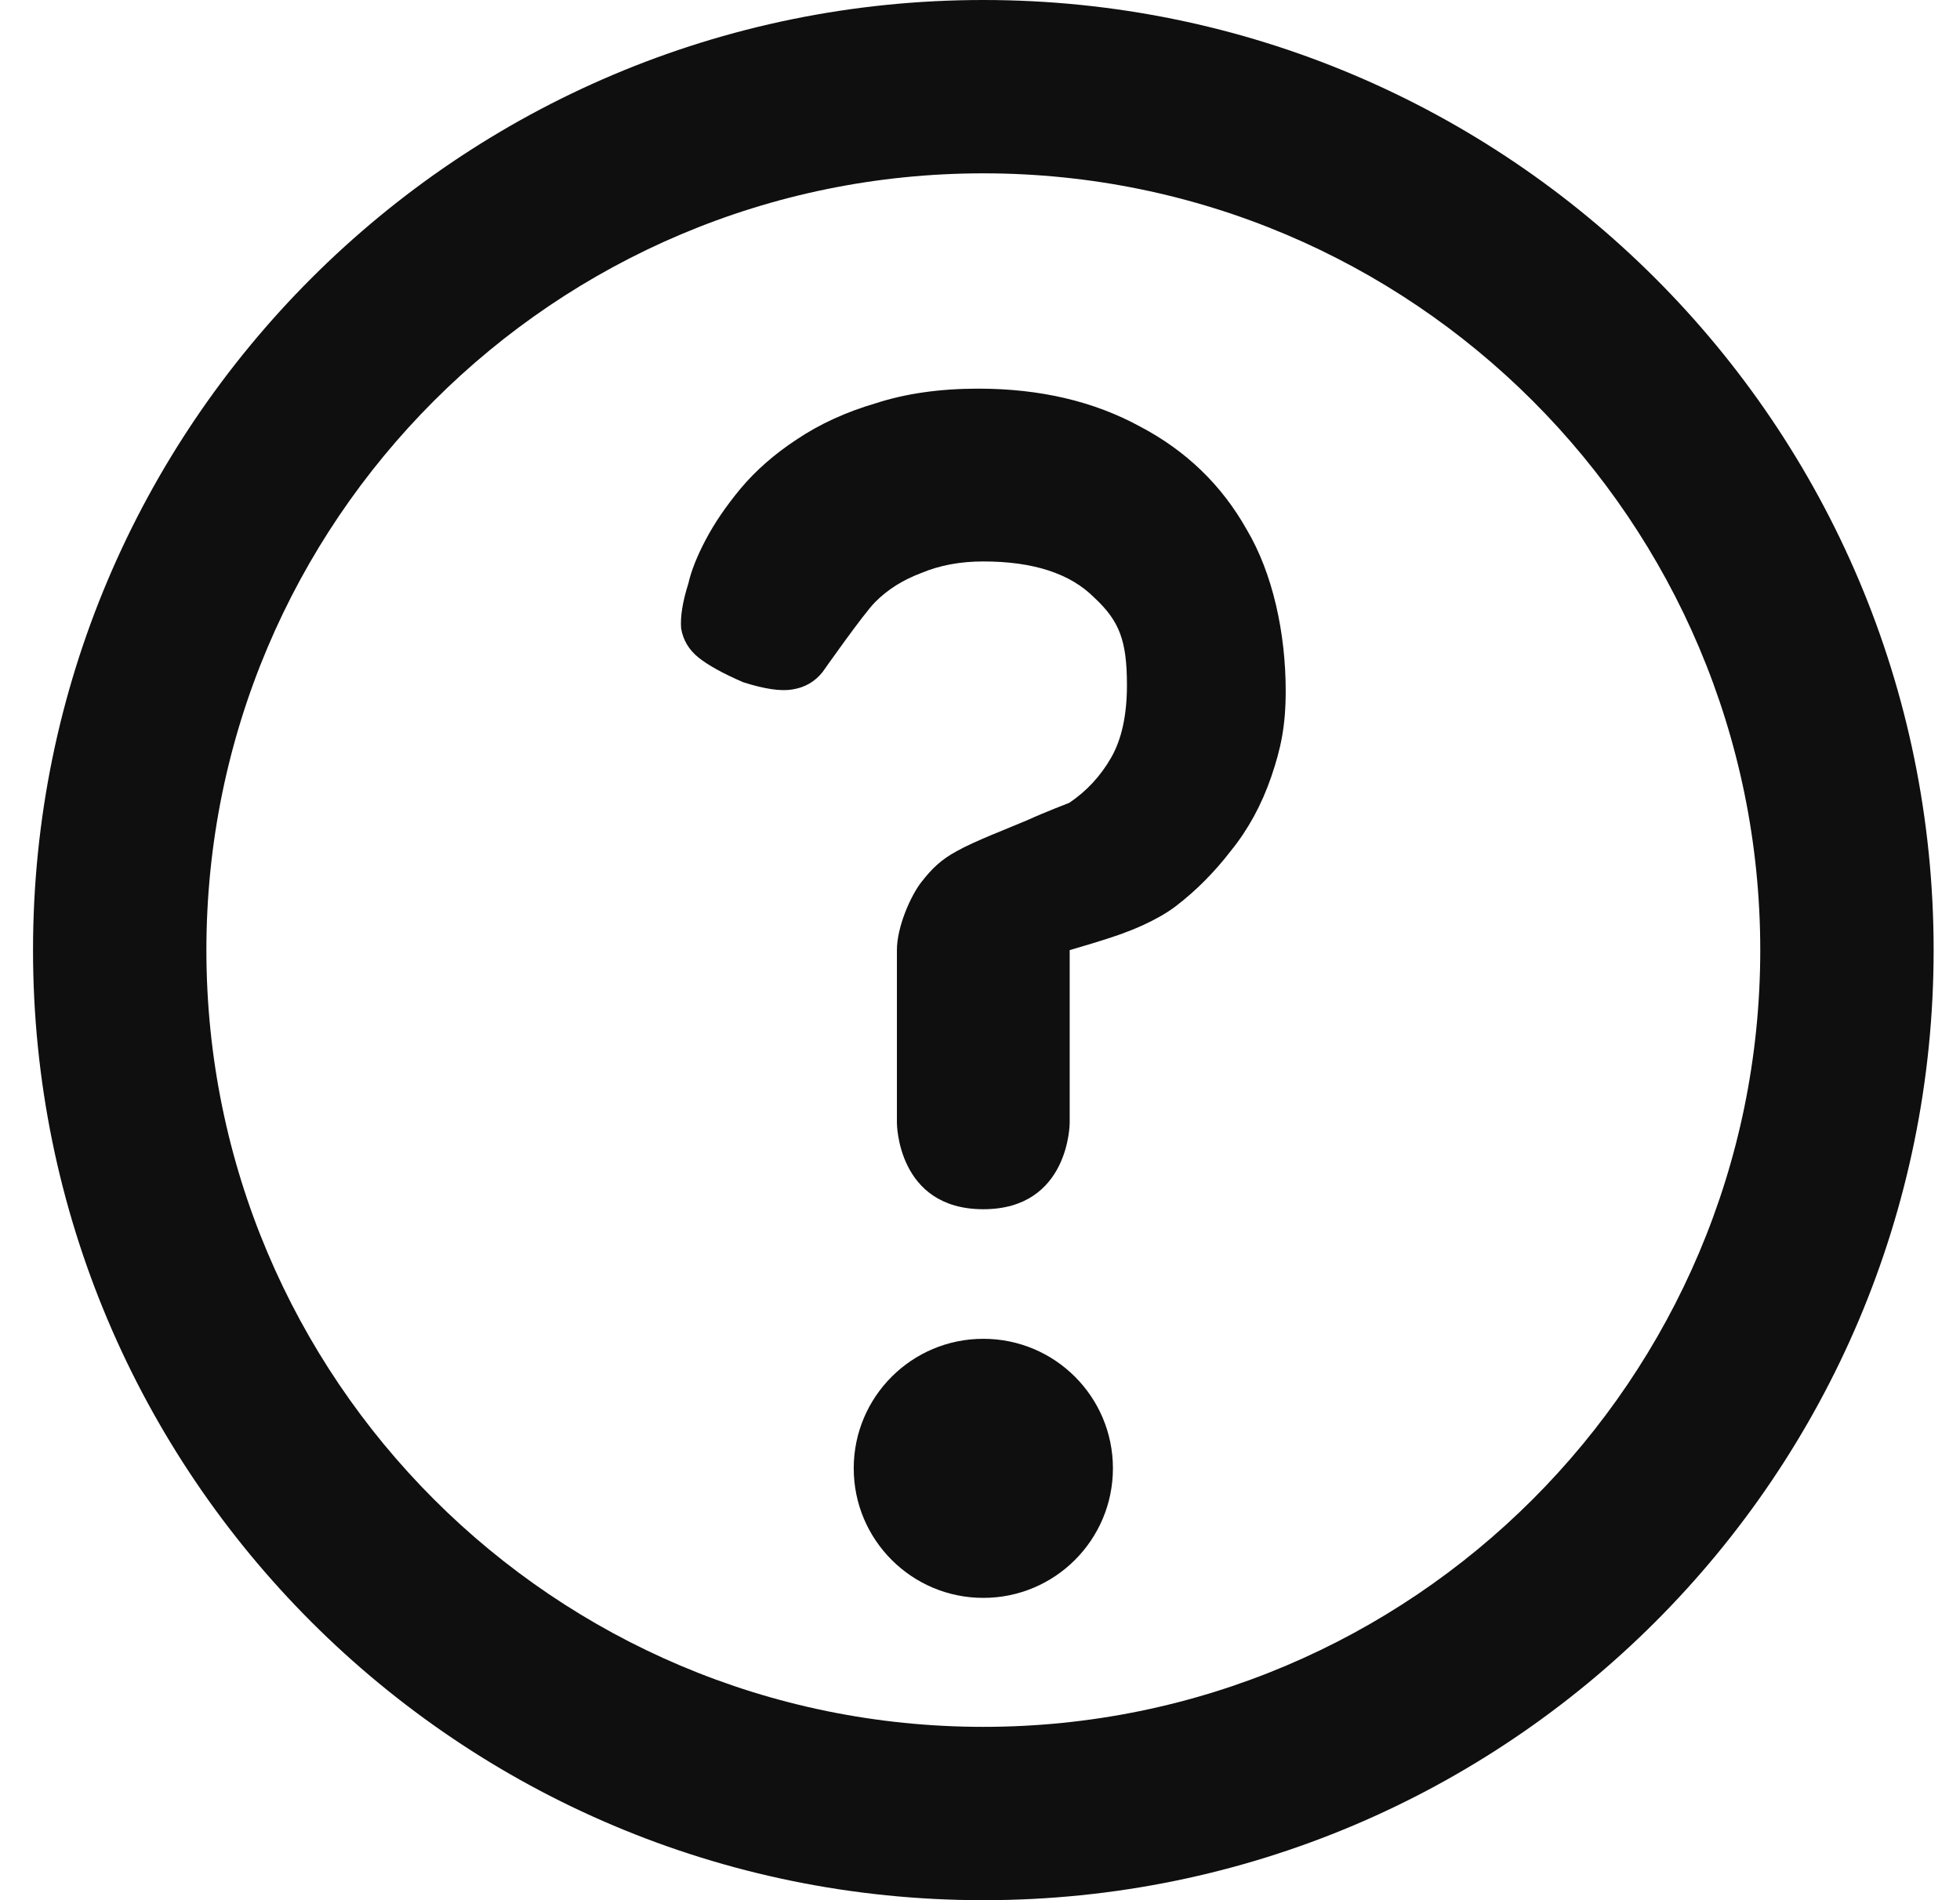
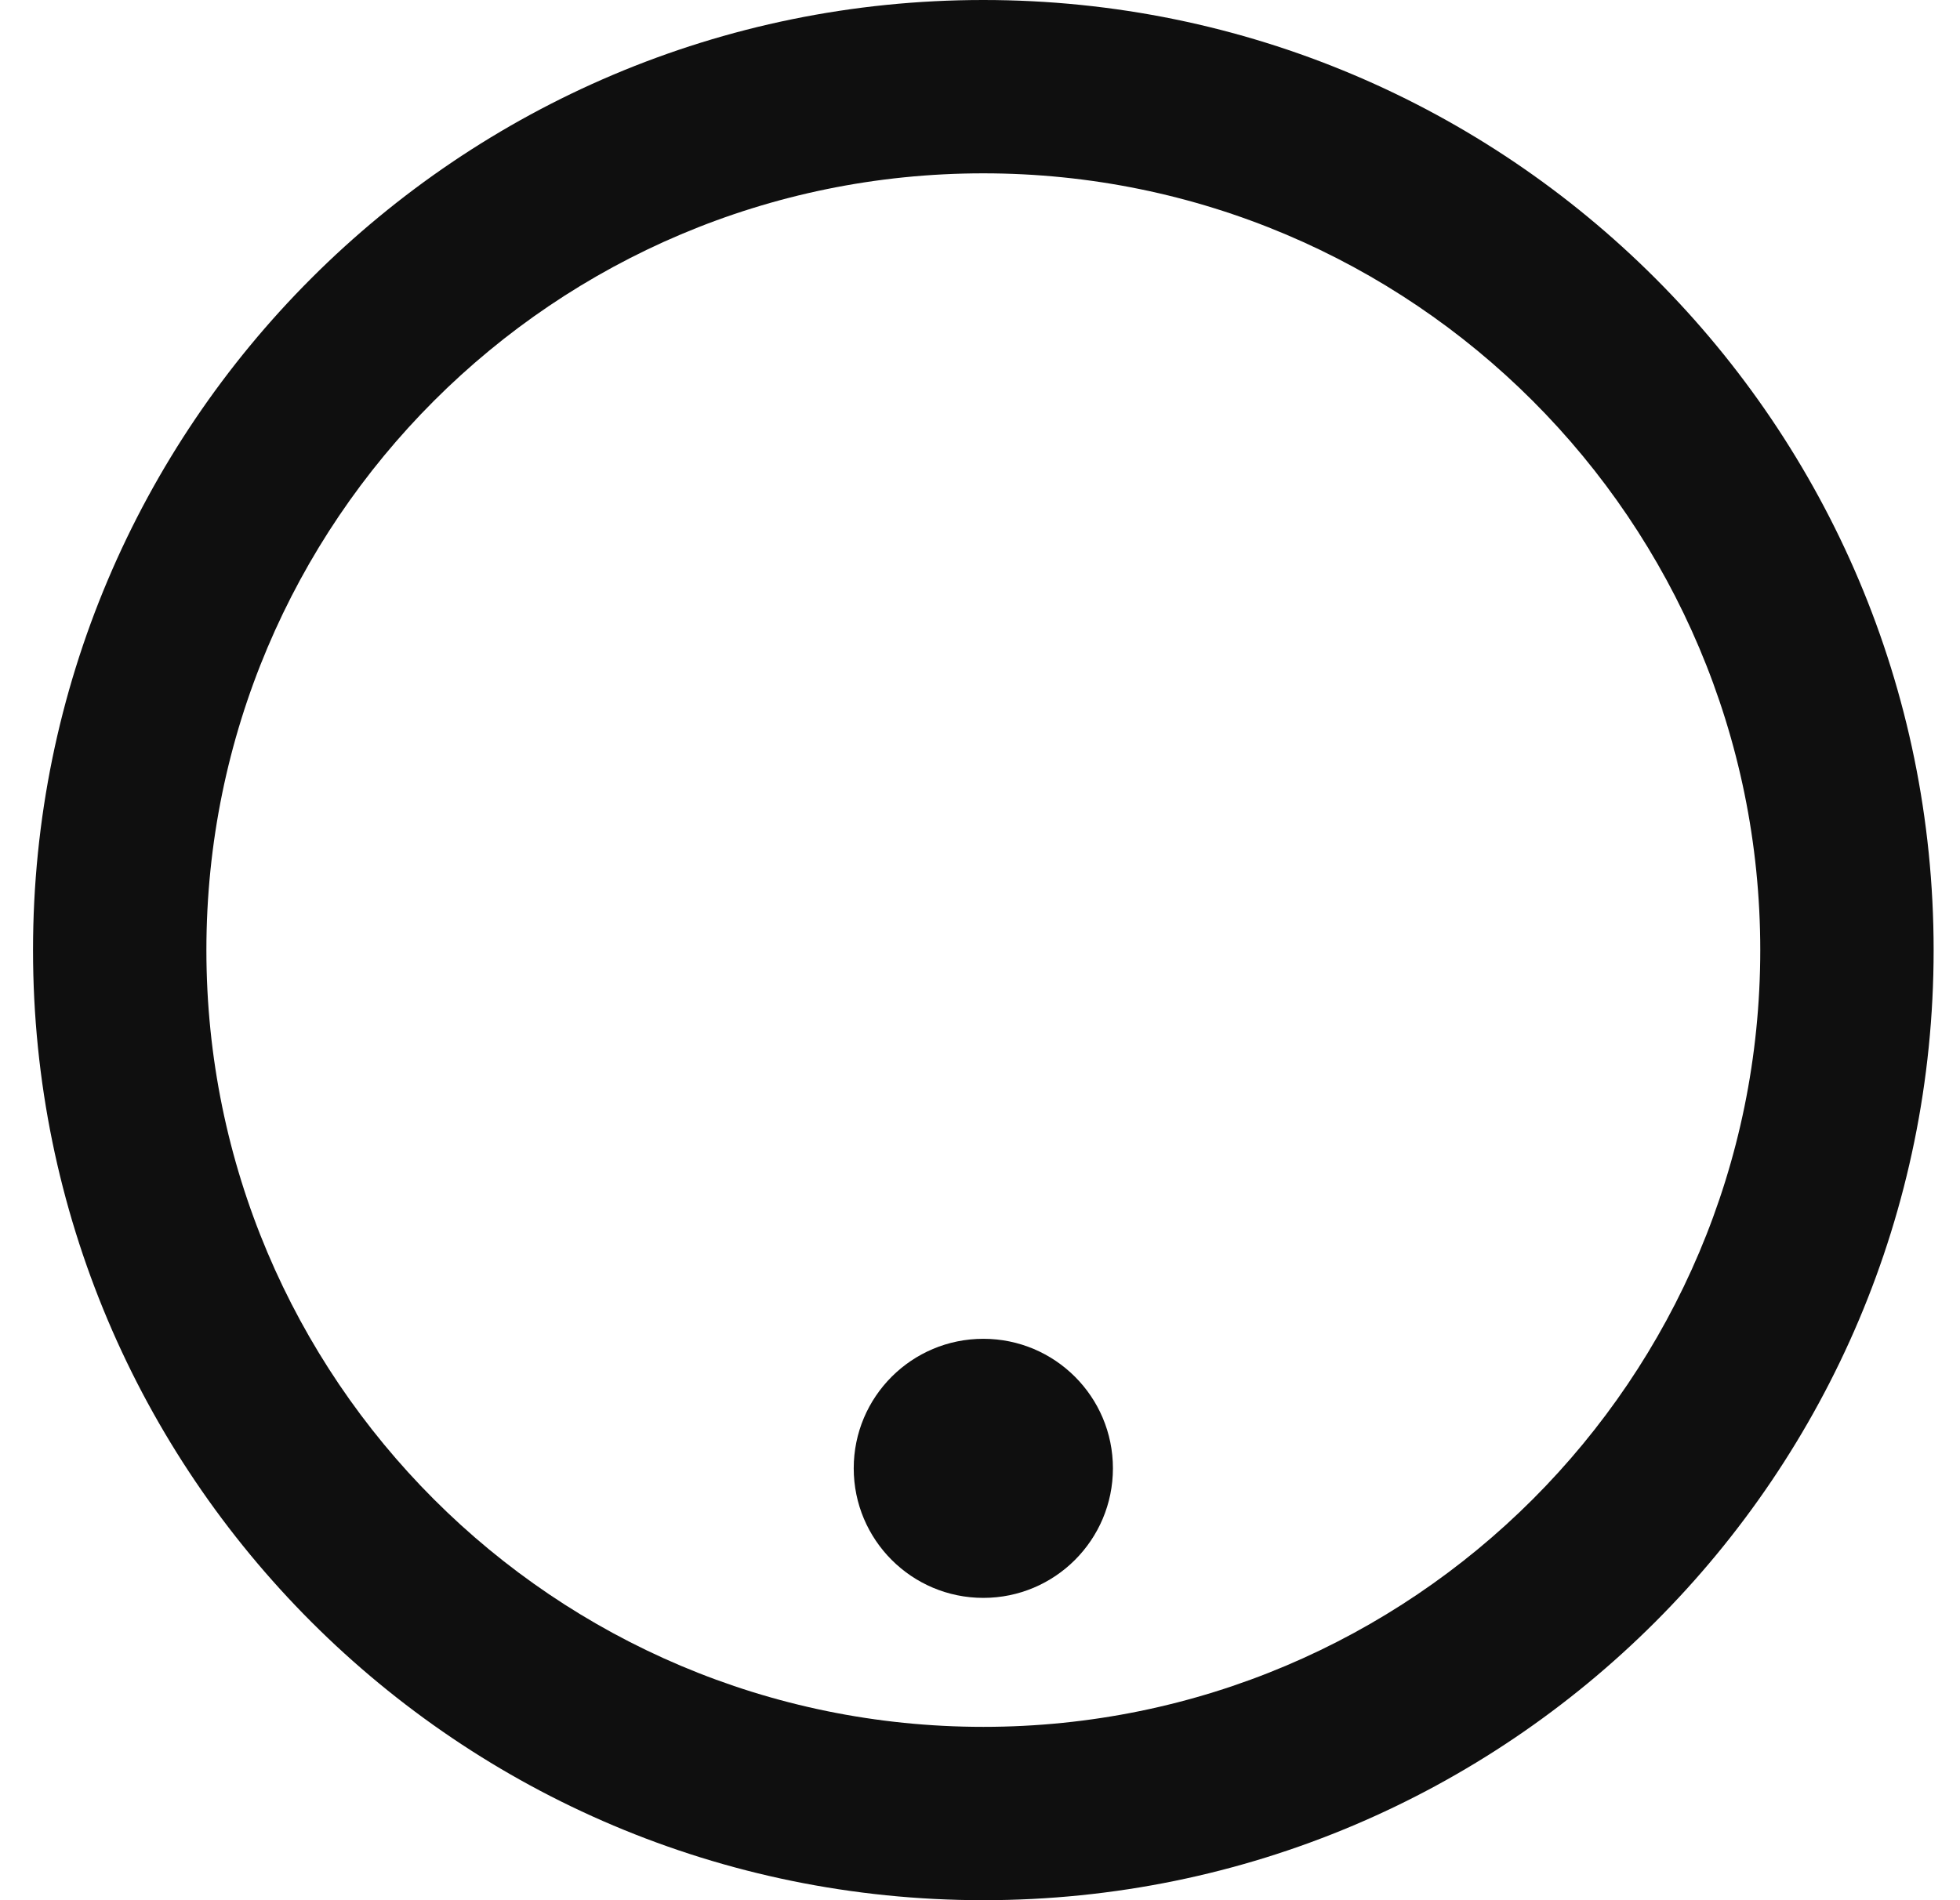
<svg xmlns="http://www.w3.org/2000/svg" width="33" height="32" viewBox="0 0 33 32" fill="none">
  <path d="M32.556 16C32.556 24.837 25.392 32 16.556 32C7.719 32 0.556 24.837 0.556 16C0.556 7.163 7.719 0 16.556 0C25.392 0 32.556 7.163 32.556 16ZM3.475 16C3.475 23.224 9.331 29.081 16.556 29.081C23.78 29.081 29.637 23.224 29.637 16C29.637 8.776 23.78 2.919 16.556 2.919C9.331 2.919 3.475 8.776 3.475 16Z" fill="#0F0F0F" />
  <path d="M18.738 24.727C18.738 25.932 17.761 26.909 16.556 26.909C15.351 26.909 14.374 25.932 14.374 24.727C14.374 23.522 15.351 22.546 16.556 22.546C17.761 22.546 18.738 23.522 18.738 24.727Z" fill="#0F0F0F" />
-   <path d="M15.101 16V18.909C15.101 18.909 15.101 20.364 16.556 20.364C18.01 20.364 18.01 18.909 18.01 18.909V16C18.01 16 18.707 15.801 18.974 15.692C18.974 15.692 19.46 15.519 19.8 15.258C20.14 14.997 20.448 14.687 20.724 14.328C21.015 13.969 21.242 13.553 21.404 13.08C21.566 12.606 21.647 12.224 21.647 11.636C21.647 10.658 21.428 9.653 20.991 8.919C20.57 8.169 19.97 7.59 19.193 7.182C18.416 6.758 17.509 6.545 16.472 6.545C15.825 6.545 15.25 6.627 14.748 6.79C14.246 6.937 13.8 7.141 13.412 7.402C13.039 7.647 12.723 7.924 12.464 8.234C12.221 8.528 12.027 8.813 11.881 9.091C11.735 9.368 11.638 9.613 11.59 9.825C11.492 10.135 11.452 10.388 11.468 10.583C11.501 10.779 11.598 10.942 11.76 11.073C11.922 11.203 12.173 11.342 12.513 11.489C12.869 11.603 13.144 11.644 13.339 11.611C13.549 11.579 13.719 11.481 13.849 11.318C13.849 11.318 14.539 10.335 14.734 10.14C14.944 9.928 15.203 9.765 15.511 9.65C15.819 9.52 16.167 9.455 16.556 9.455C17.398 9.455 18.021 9.658 18.426 10.066C18.847 10.458 18.974 10.787 18.974 11.538C18.974 12.044 18.885 12.451 18.707 12.761C18.529 13.071 18.294 13.324 18.003 13.52C18.003 13.52 17.607 13.671 17.283 13.818C16.975 13.949 16.41 14.165 16.119 14.328C15.844 14.475 15.689 14.629 15.511 14.857C15.333 15.086 15.101 15.608 15.101 16Z" fill="#0F0F0F" />
</svg>